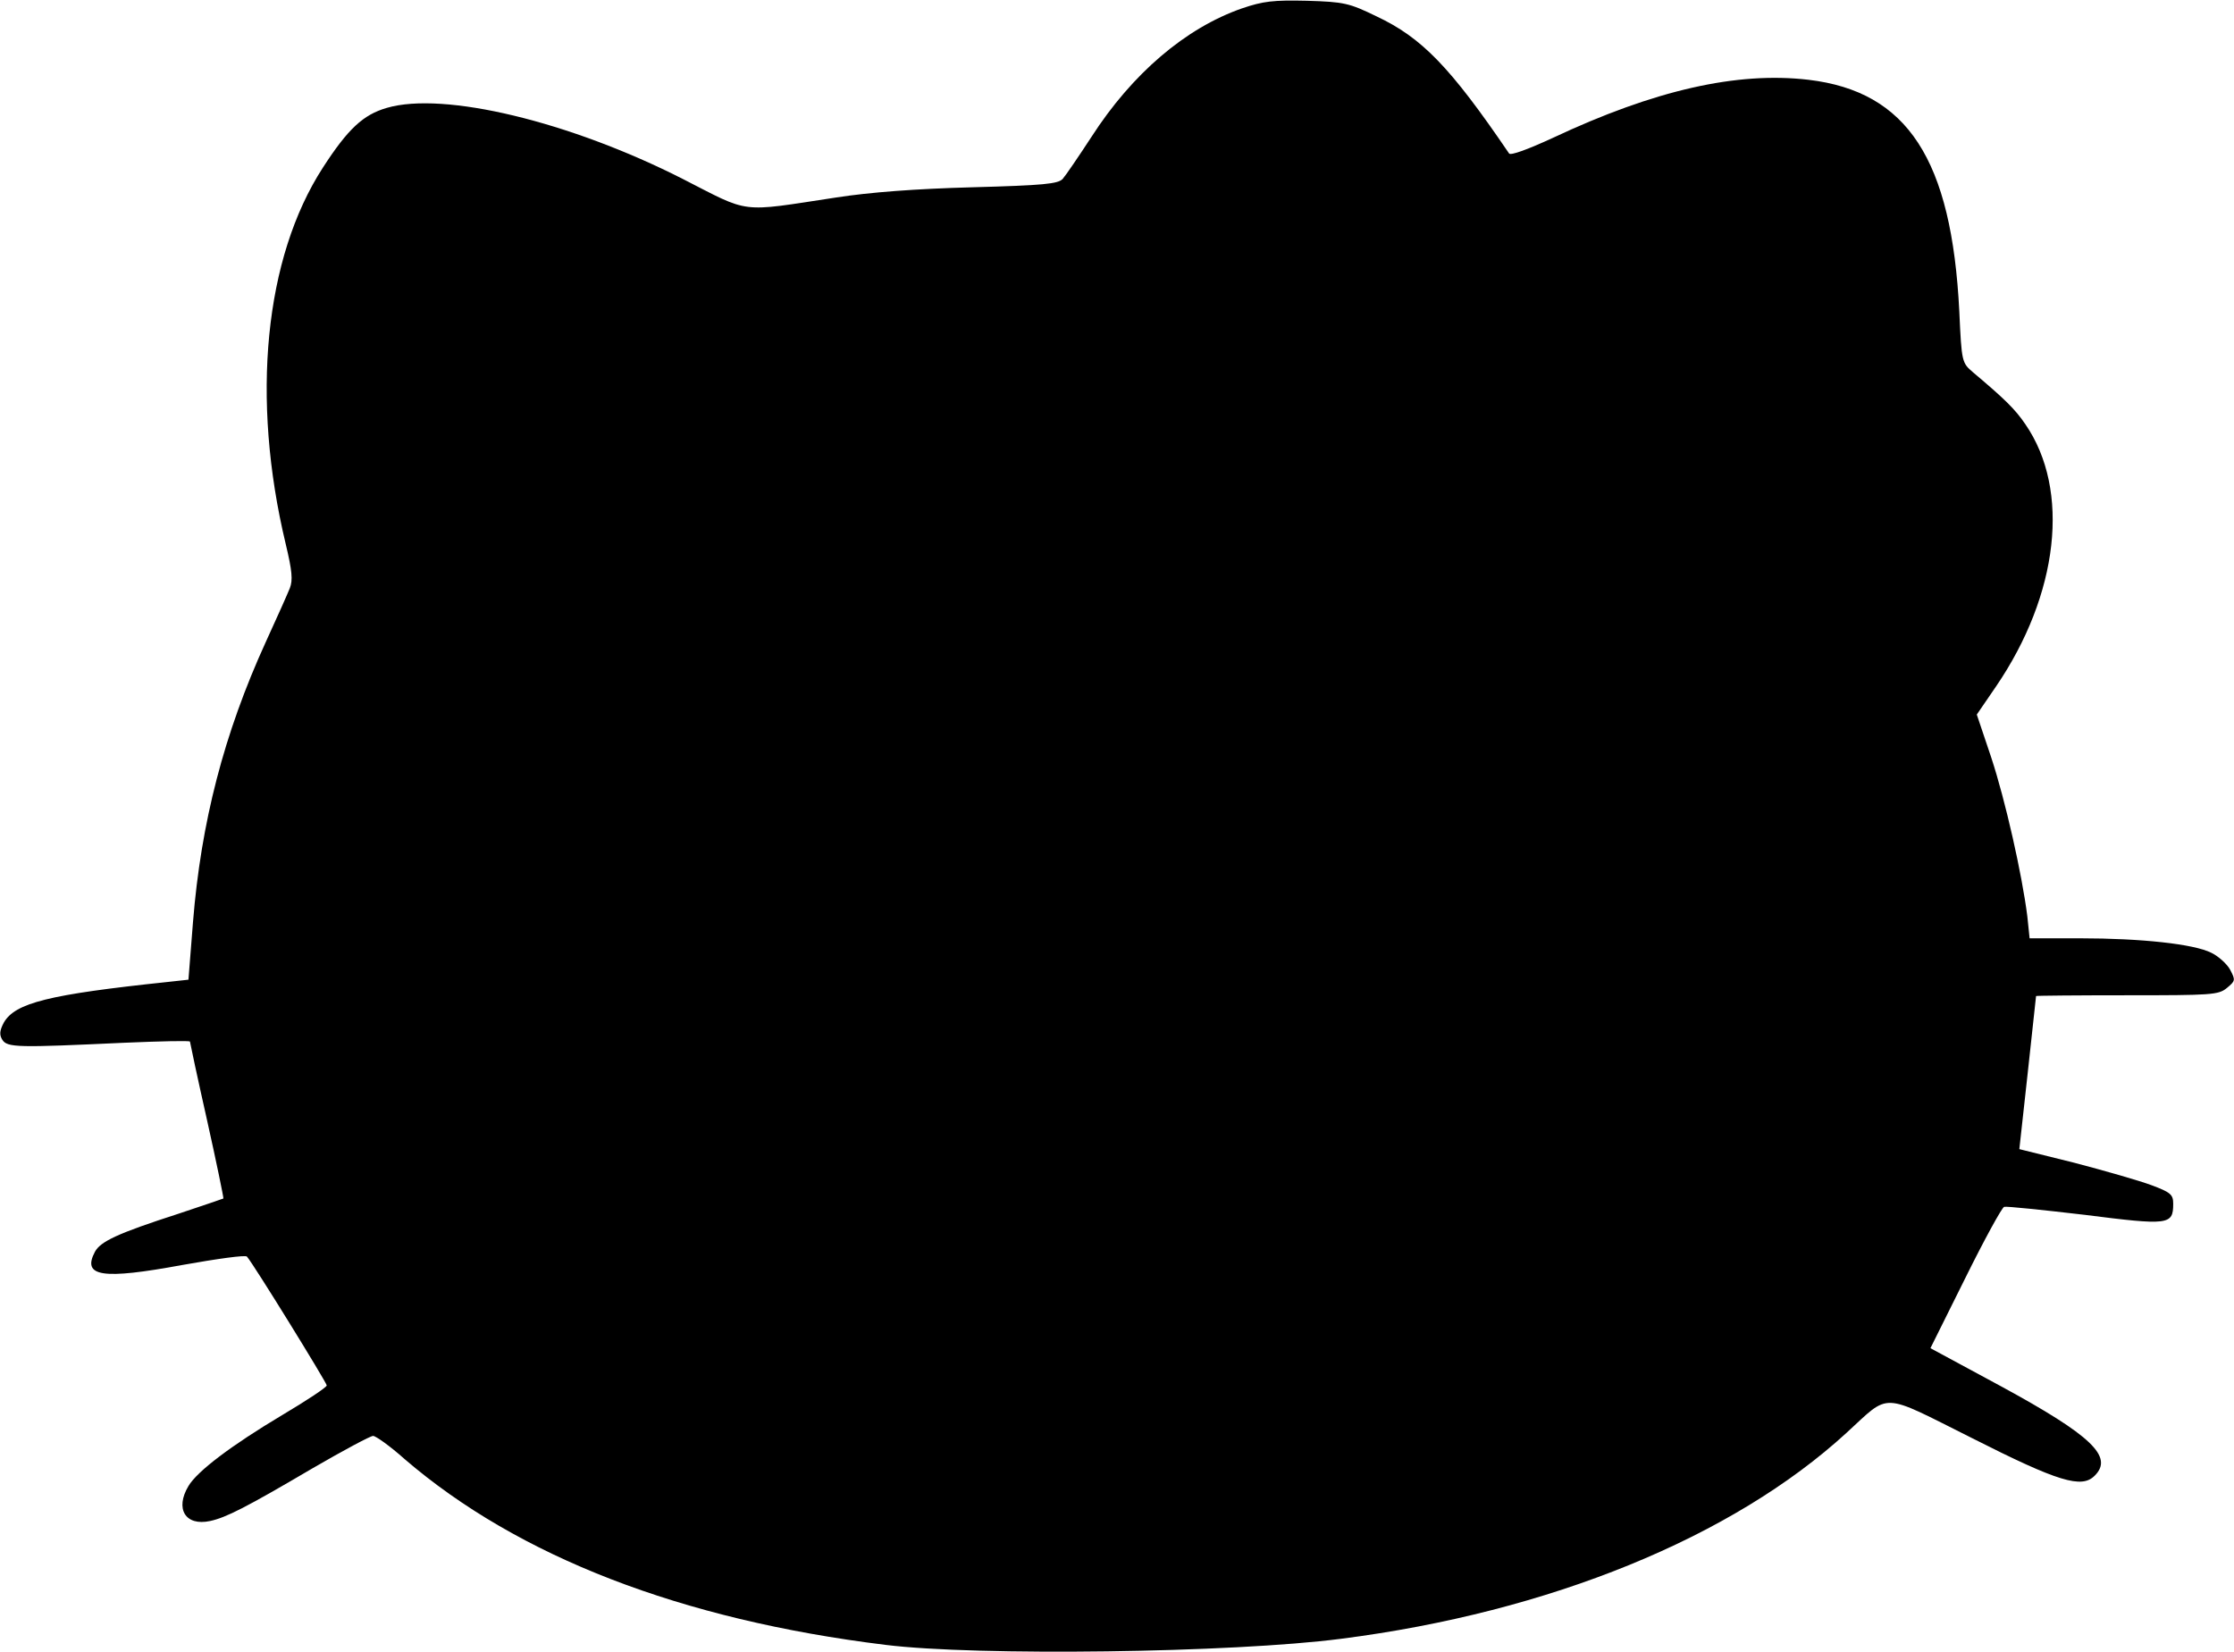
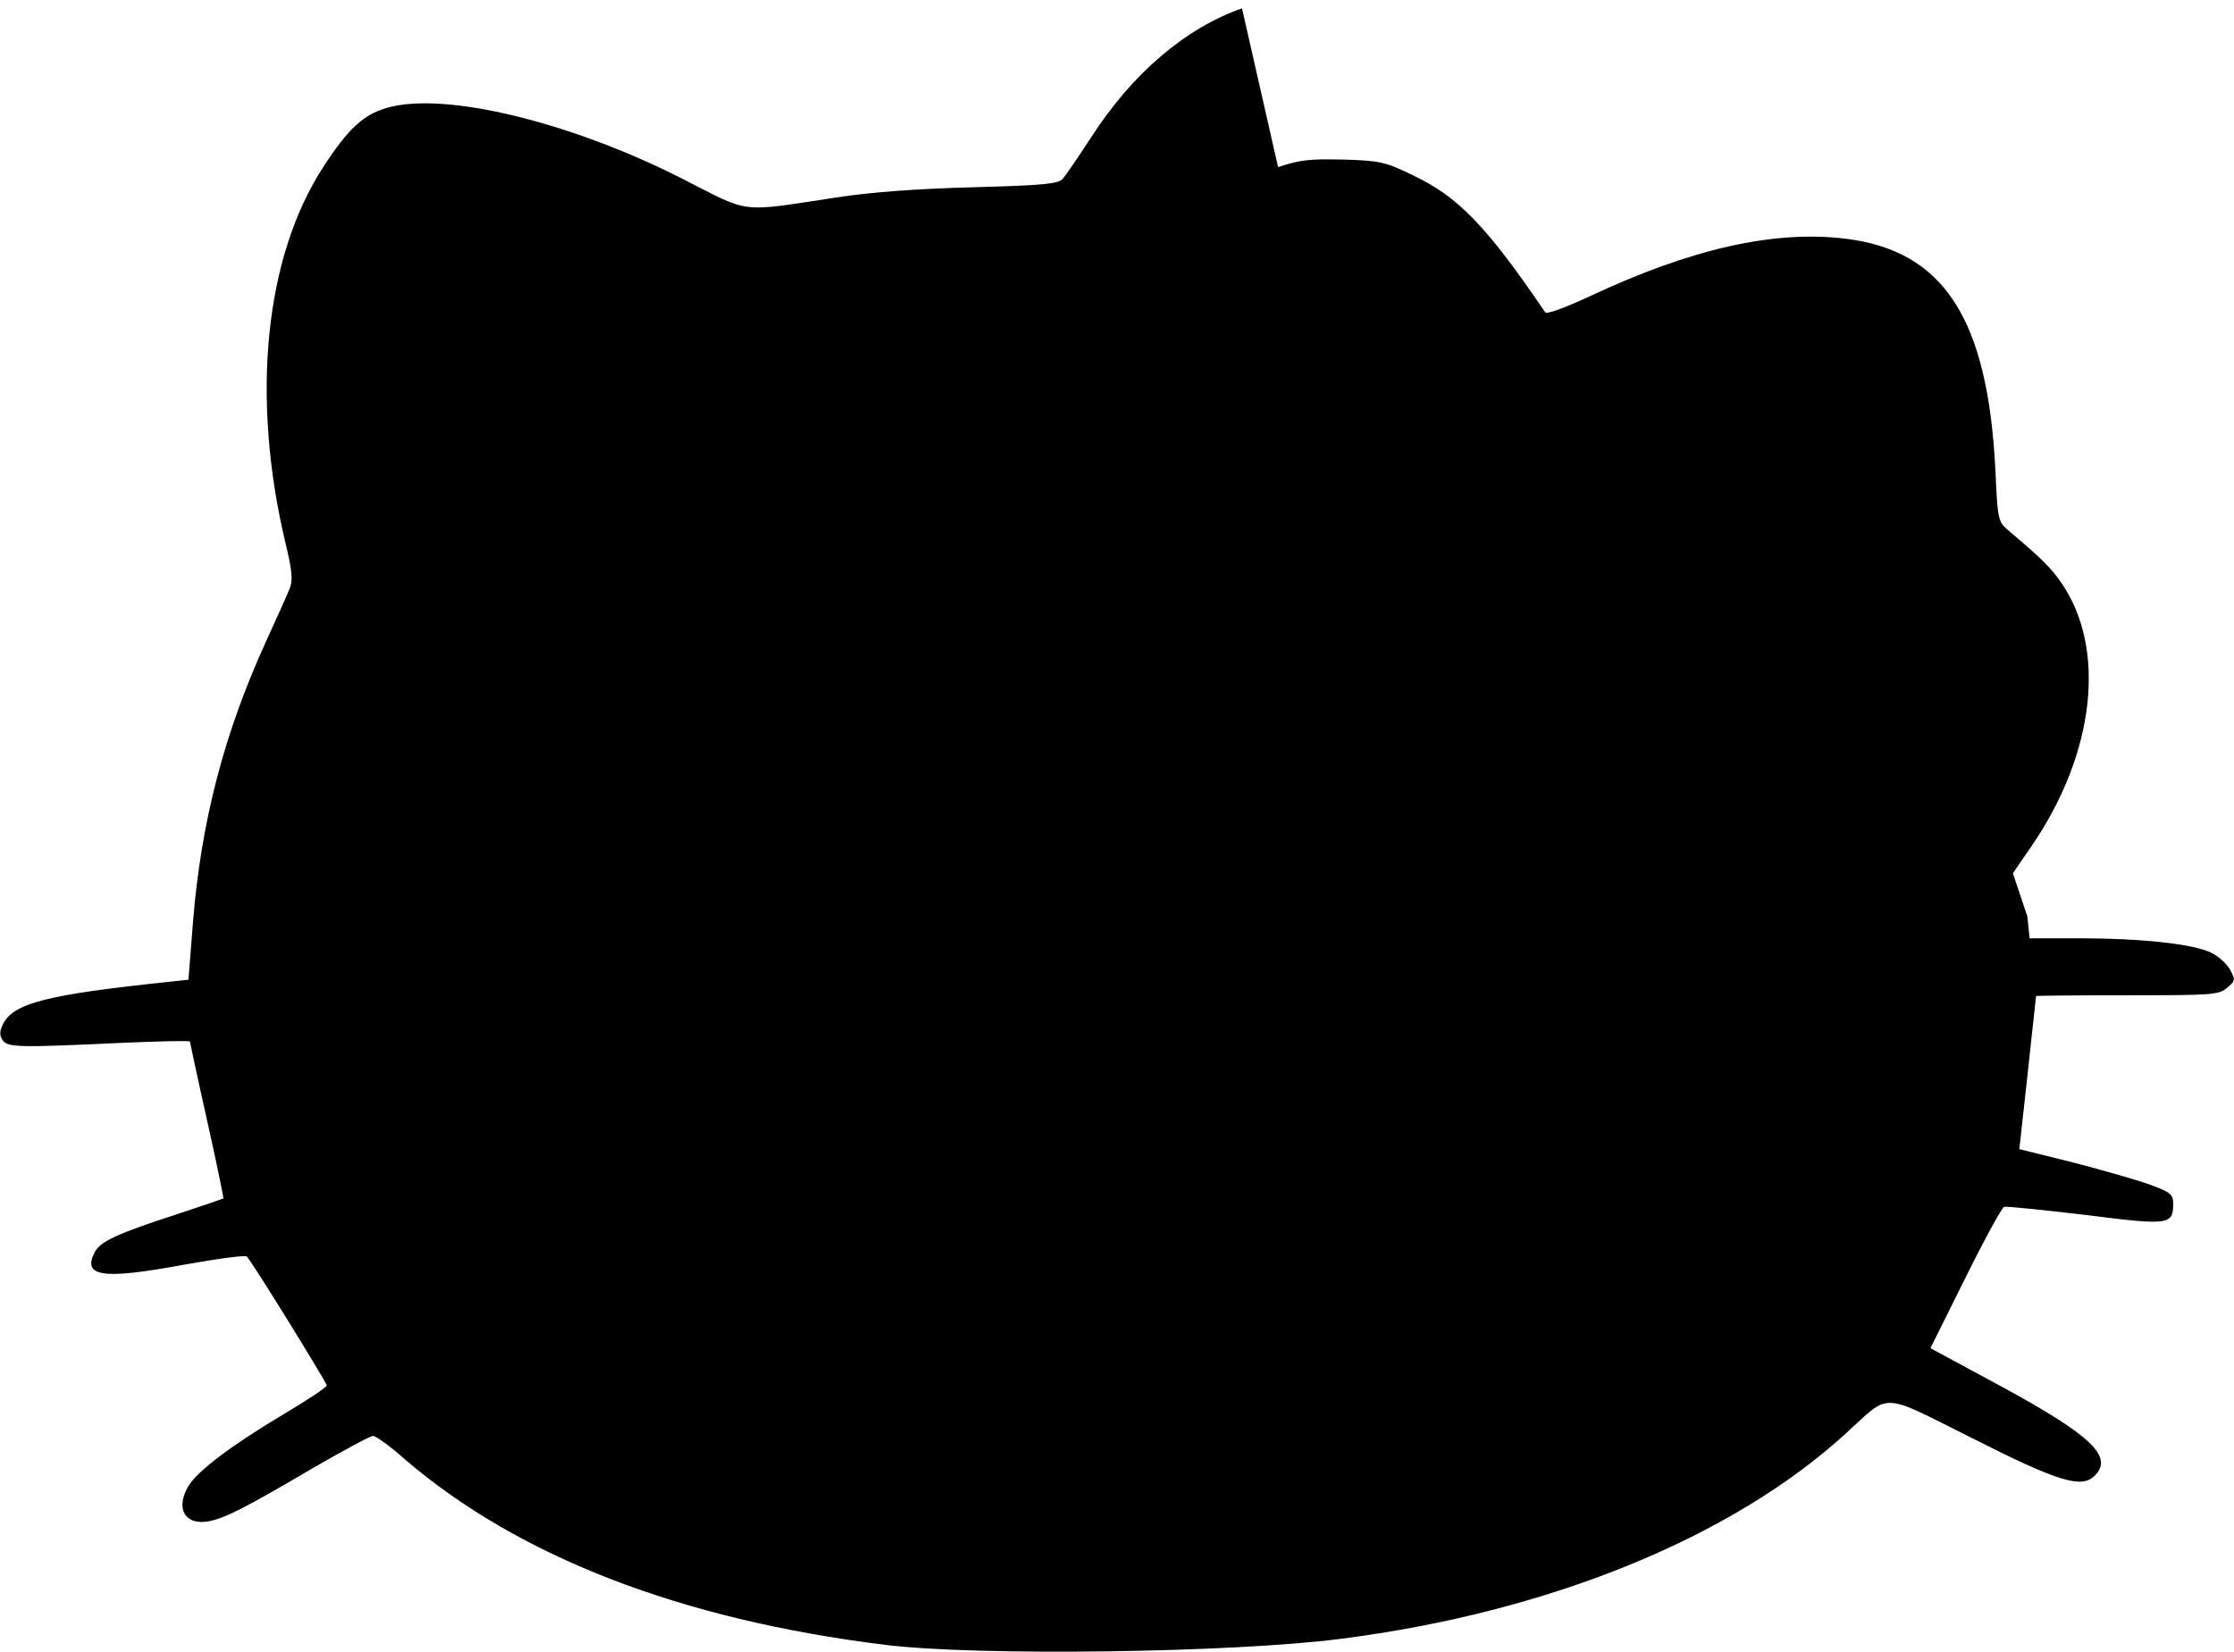
<svg xmlns="http://www.w3.org/2000/svg" version="1.0" width="588pt" height="435pt" viewBox="0 0 588 435" preserveAspectRatio="xMidYMid meet">
  <g transform="translate(0,435) scale(0.1,-0.1)" fill="#000000" stroke="none">
-     <path d="M3269 4328 c-149 -52 -289 -172 -396 -338 -34 -52 -68 -102 -76 -111 -12 -13 -50 -17 -238 -22 -149 -4 -269 -13 -359 -27 -257 -39 -223 -43 -403 49 -297 151 -629 231 -779 187 -62 -18 -102 -55 -168 -157 -154 -238 -190 -607 -98 -991 17 -71 19 -95 11 -116 -6 -15 -34 -78 -63 -141 -111 -243 -171 -477 -192 -738 l-12 -152 -55 -6 c-313 -33 -401 -55 -431 -107 -11 -21 -12 -32 -4 -45 13 -21 41 -21 321 -8 95 4 173 6 173 3 0 -2 20 -96 45 -207 25 -112 44 -205 43 -206 -2 -1 -55 -19 -118 -40 -161 -52 -205 -73 -220 -100 -35 -66 19 -74 230 -35 90 16 167 27 170 22 17 -19 210 -332 210 -339 0 -5 -53 -40 -117 -78 -134 -80 -224 -148 -247 -187 -36 -60 -8 -106 57 -92 42 9 95 36 270 139 81 47 152 85 159 85 7 0 45 -27 83 -61 299 -257 728 -423 1265 -489 240 -30 916 -21 1200 16 548 70 1030 267 1330 542 117 107 87 108 331 -14 227 -115 288 -133 322 -99 51 50 -8 106 -245 235 l-187 101 92 185 c50 101 96 185 102 187 5 2 101 -8 212 -21 221 -28 233 -27 233 29 0 24 -6 30 -57 49 -32 12 -123 38 -203 59 l-145 36 22 200 c12 110 22 201 22 203 1 1 109 2 240 2 222 0 240 1 262 19 23 19 23 21 9 48 -8 15 -31 36 -50 45 -46 23 -184 38 -346 38 l-132 0 -6 58 c-14 111 -58 306 -95 418 l-38 113 50 73 c166 243 197 518 78 691 -27 40 -55 67 -138 137 -29 25 -30 26 -36 160 -20 400 -136 579 -397 610 -188 22 -405 -27 -673 -153 -65 -30 -111 -47 -115 -41 -155 228 -230 305 -349 361 -72 35 -85 38 -183 41 -89 2 -115 -1 -171 -20z" />
+     <path d="M3269 4328 c-149 -52 -289 -172 -396 -338 -34 -52 -68 -102 -76 -111 -12 -13 -50 -17 -238 -22 -149 -4 -269 -13 -359 -27 -257 -39 -223 -43 -403 49 -297 151 -629 231 -779 187 -62 -18 -102 -55 -168 -157 -154 -238 -190 -607 -98 -991 17 -71 19 -95 11 -116 -6 -15 -34 -78 -63 -141 -111 -243 -171 -477 -192 -738 l-12 -152 -55 -6 c-313 -33 -401 -55 -431 -107 -11 -21 -12 -32 -4 -45 13 -21 41 -21 321 -8 95 4 173 6 173 3 0 -2 20 -96 45 -207 25 -112 44 -205 43 -206 -2 -1 -55 -19 -118 -40 -161 -52 -205 -73 -220 -100 -35 -66 19 -74 230 -35 90 16 167 27 170 22 17 -19 210 -332 210 -339 0 -5 -53 -40 -117 -78 -134 -80 -224 -148 -247 -187 -36 -60 -8 -106 57 -92 42 9 95 36 270 139 81 47 152 85 159 85 7 0 45 -27 83 -61 299 -257 728 -423 1265 -489 240 -30 916 -21 1200 16 548 70 1030 267 1330 542 117 107 87 108 331 -14 227 -115 288 -133 322 -99 51 50 -8 106 -245 235 l-187 101 92 185 c50 101 96 185 102 187 5 2 101 -8 212 -21 221 -28 233 -27 233 29 0 24 -6 30 -57 49 -32 12 -123 38 -203 59 l-145 36 22 200 c12 110 22 201 22 203 1 1 109 2 240 2 222 0 240 1 262 19 23 19 23 21 9 48 -8 15 -31 36 -50 45 -46 23 -184 38 -346 38 l-132 0 -6 58 l-38 113 50 73 c166 243 197 518 78 691 -27 40 -55 67 -138 137 -29 25 -30 26 -36 160 -20 400 -136 579 -397 610 -188 22 -405 -27 -673 -153 -65 -30 -111 -47 -115 -41 -155 228 -230 305 -349 361 -72 35 -85 38 -183 41 -89 2 -115 -1 -171 -20z" />
  </g>
</svg>